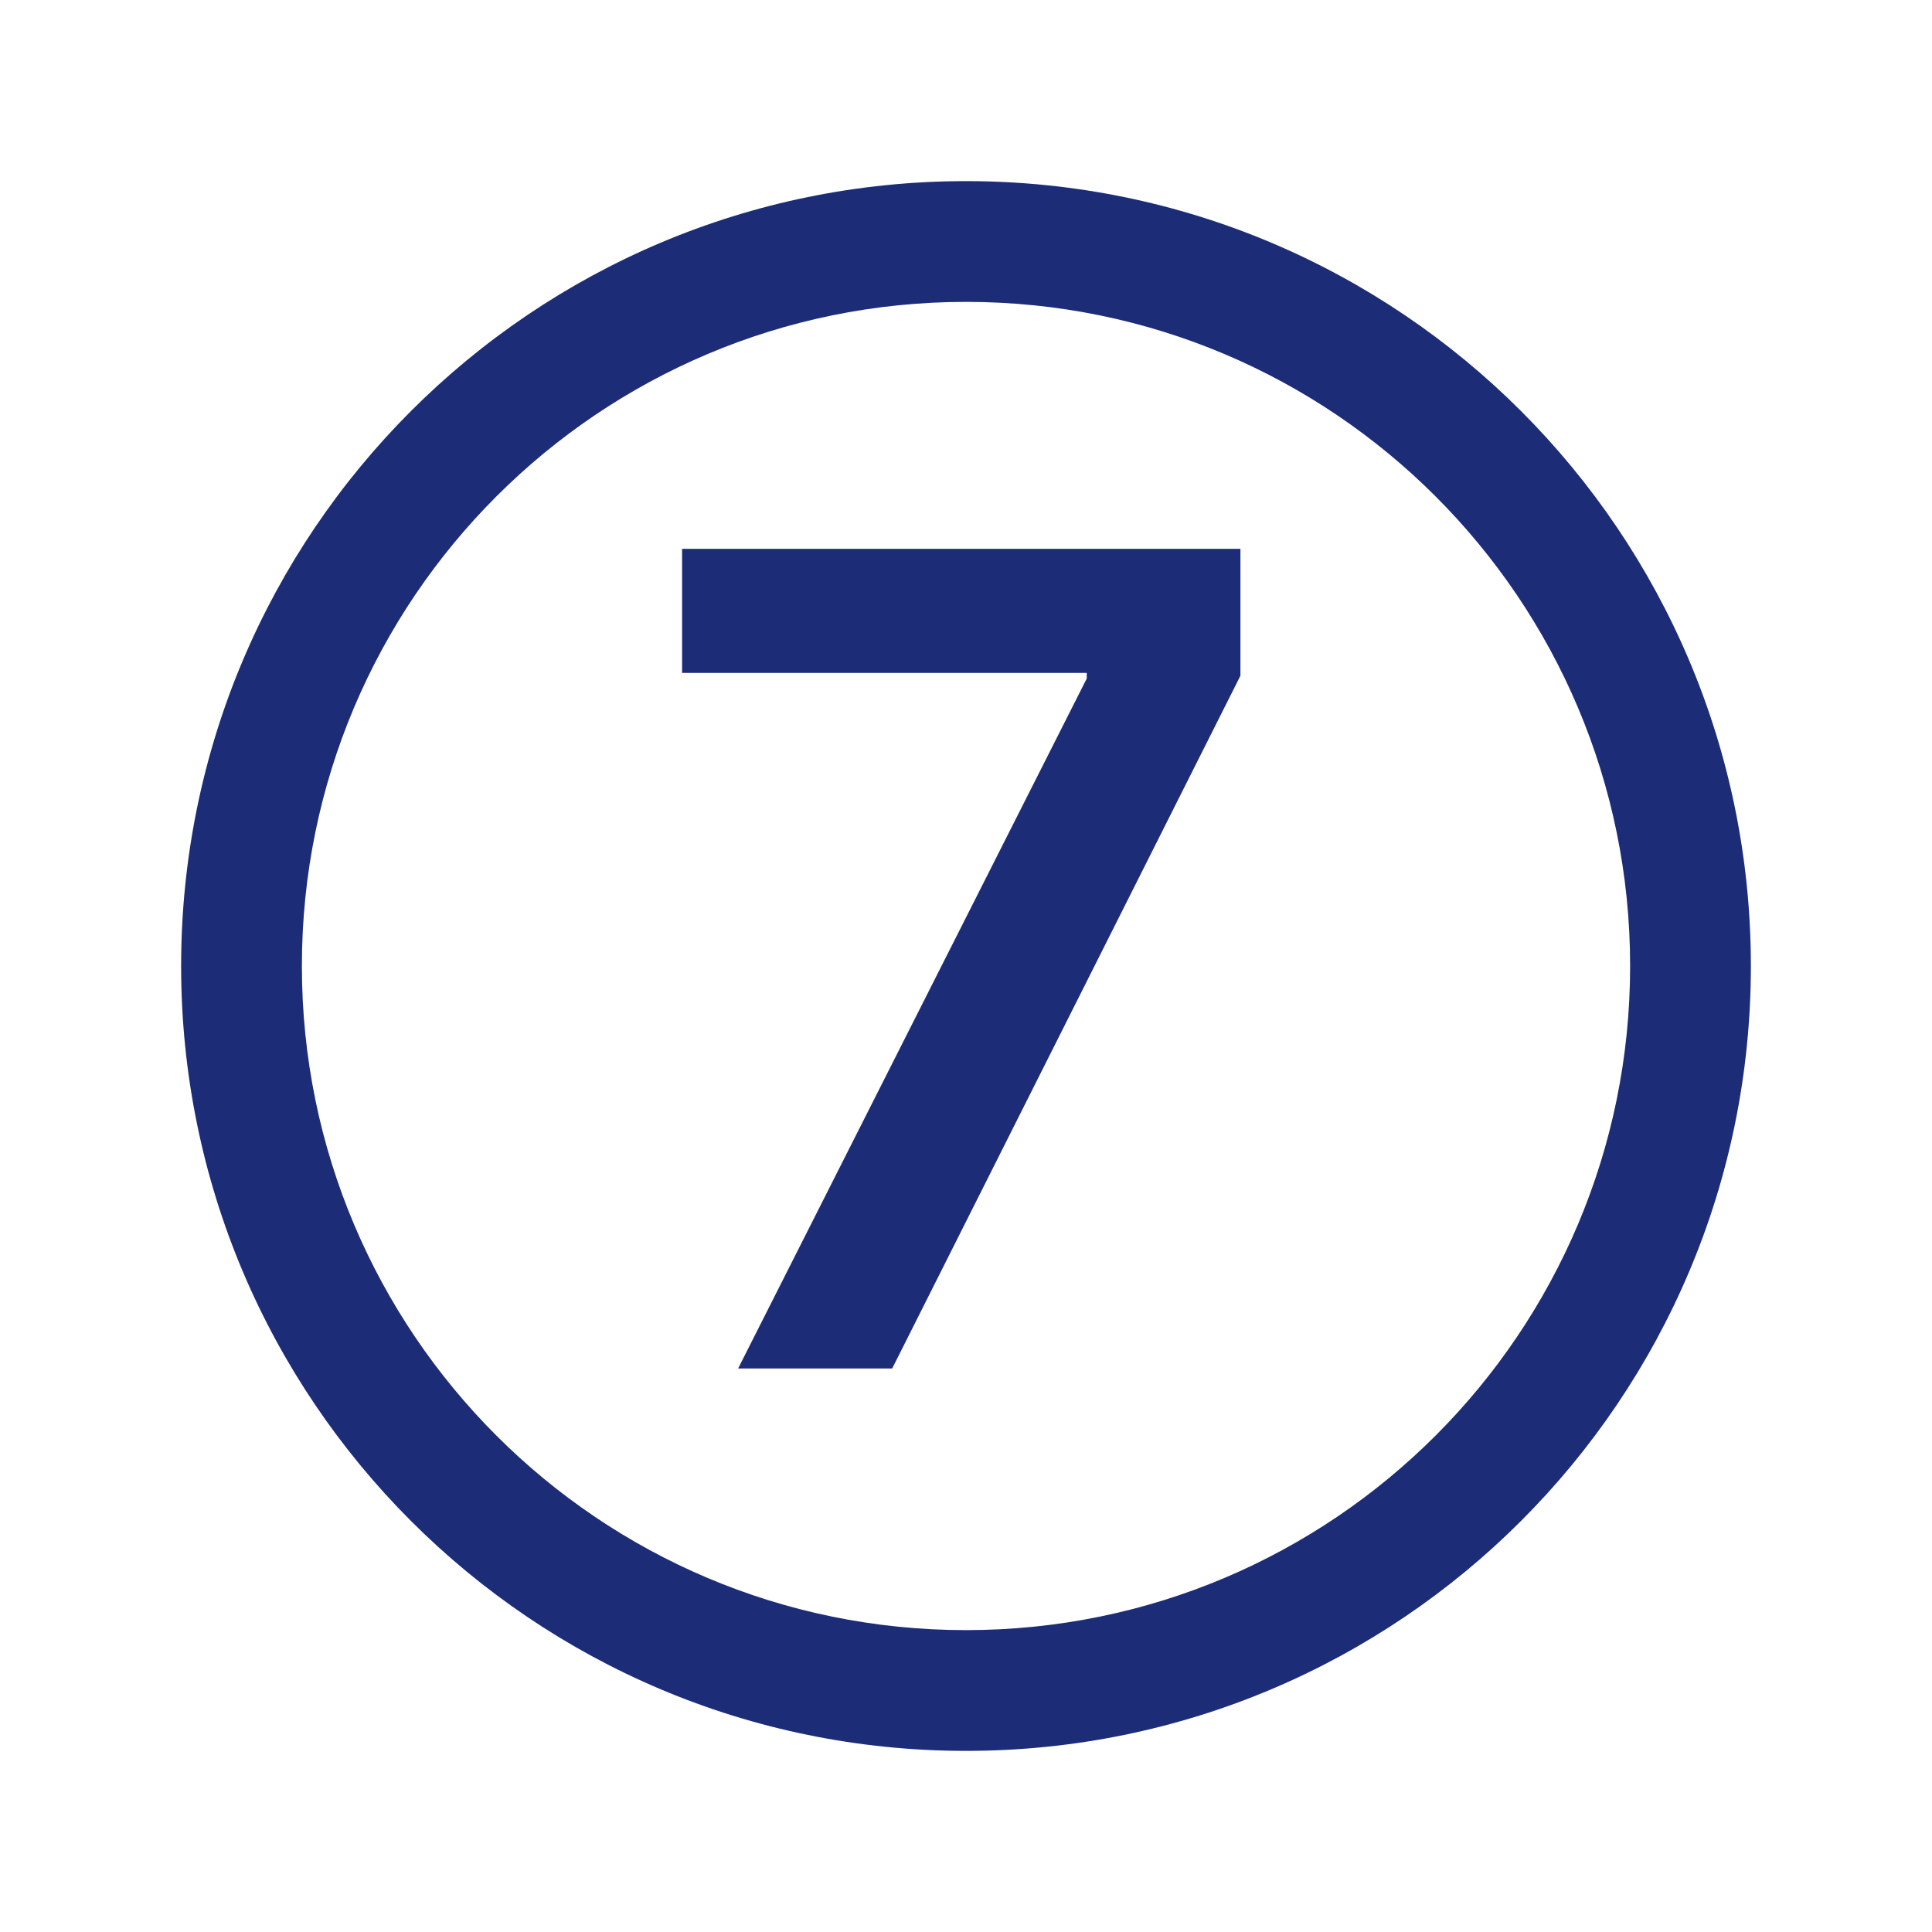
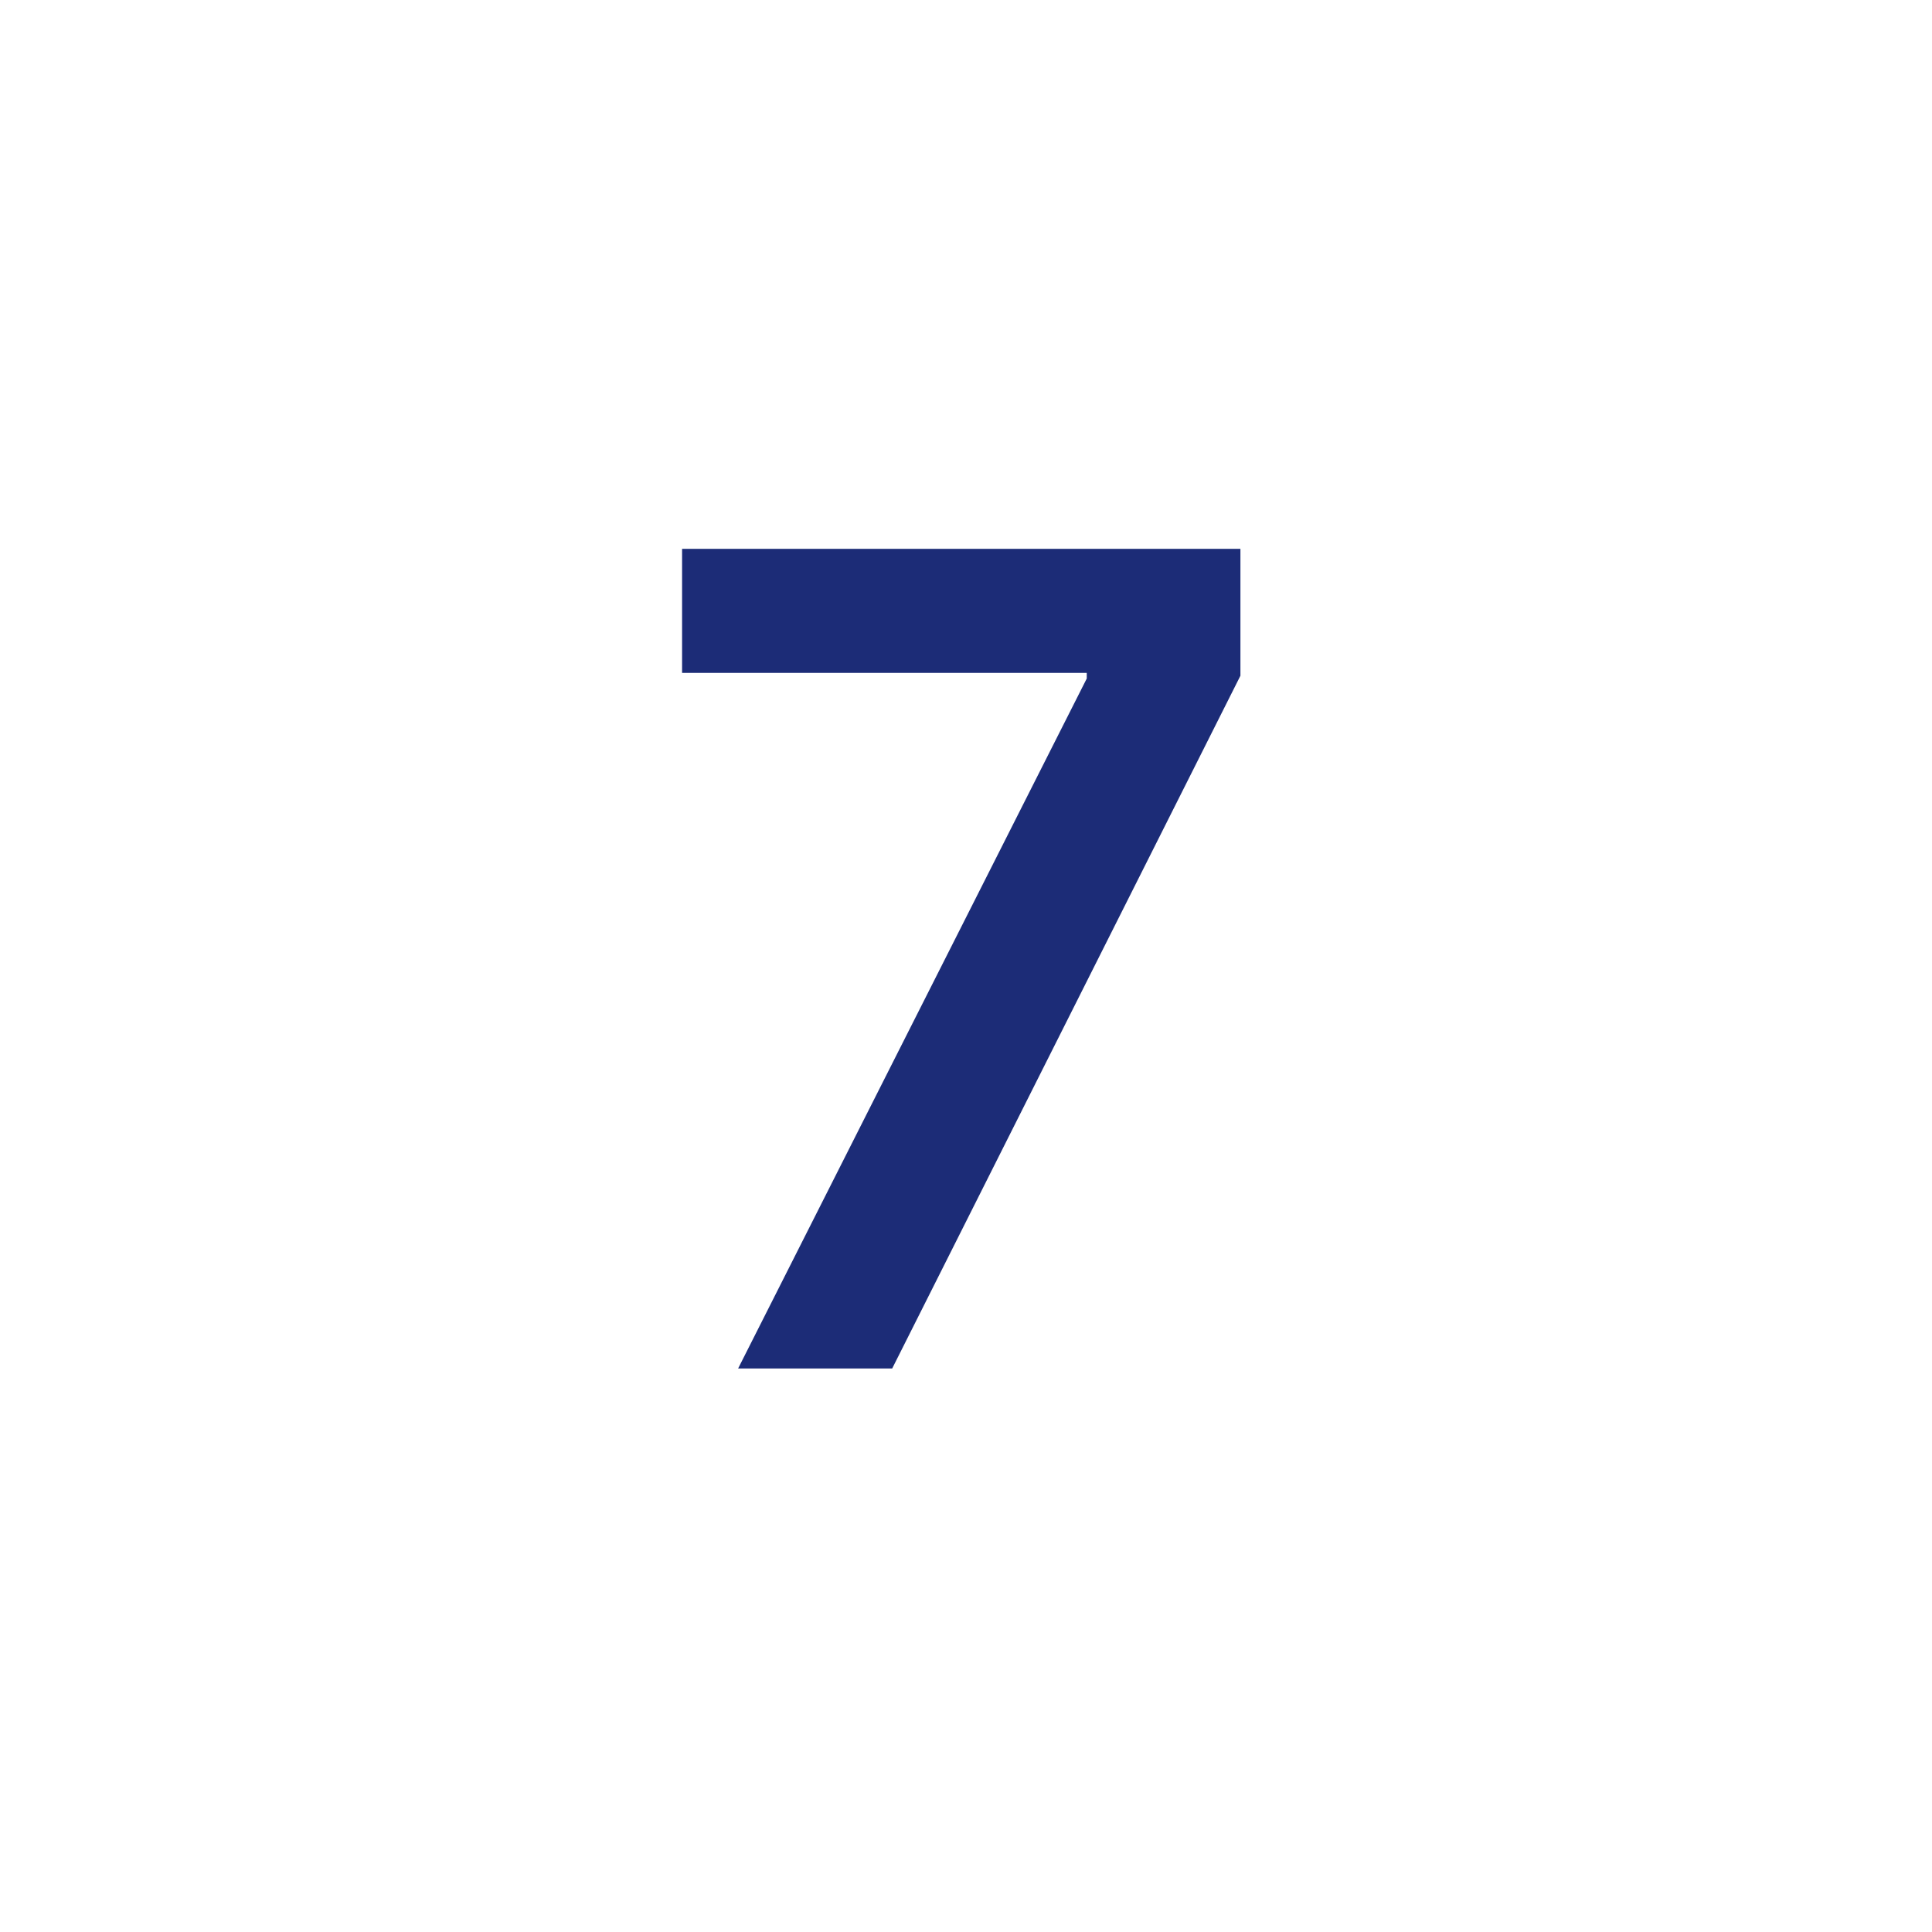
<svg xmlns="http://www.w3.org/2000/svg" width="24" height="24" viewBox="0 0 24 24" fill="none">
  <g clip-path="url(#clip0_122_65)">
-     <path fill-rule="evenodd" clip-rule="evenodd" d="M2.25 12C2.25 6.615 6.615 2.25 12 2.25C17.385 2.25 21.75 6.615 21.75 12C21.75 17.385 17.385 21.75 12 21.75C6.615 21.75 2.25 17.385 2.25 12ZM20.25 12C20.25 7.444 16.556 3.75 12 3.75C7.444 3.75 3.75 7.444 3.75 12C3.75 16.556 7.444 20.25 12 20.25C16.556 20.25 20.25 16.556 20.25 12Z" fill="#1C2C77" />
    <path d="M9.169 17L13.5 8.429V8.359H8.473V6.818H15.409V8.394L11.083 17H9.169Z" fill="#1C2C77" />
  </g>
  <defs>
    <clipPath id="clip0_122_65">
      <rect width="24" height="24" fill="white" />
    </clipPath>
  </defs>
</svg>